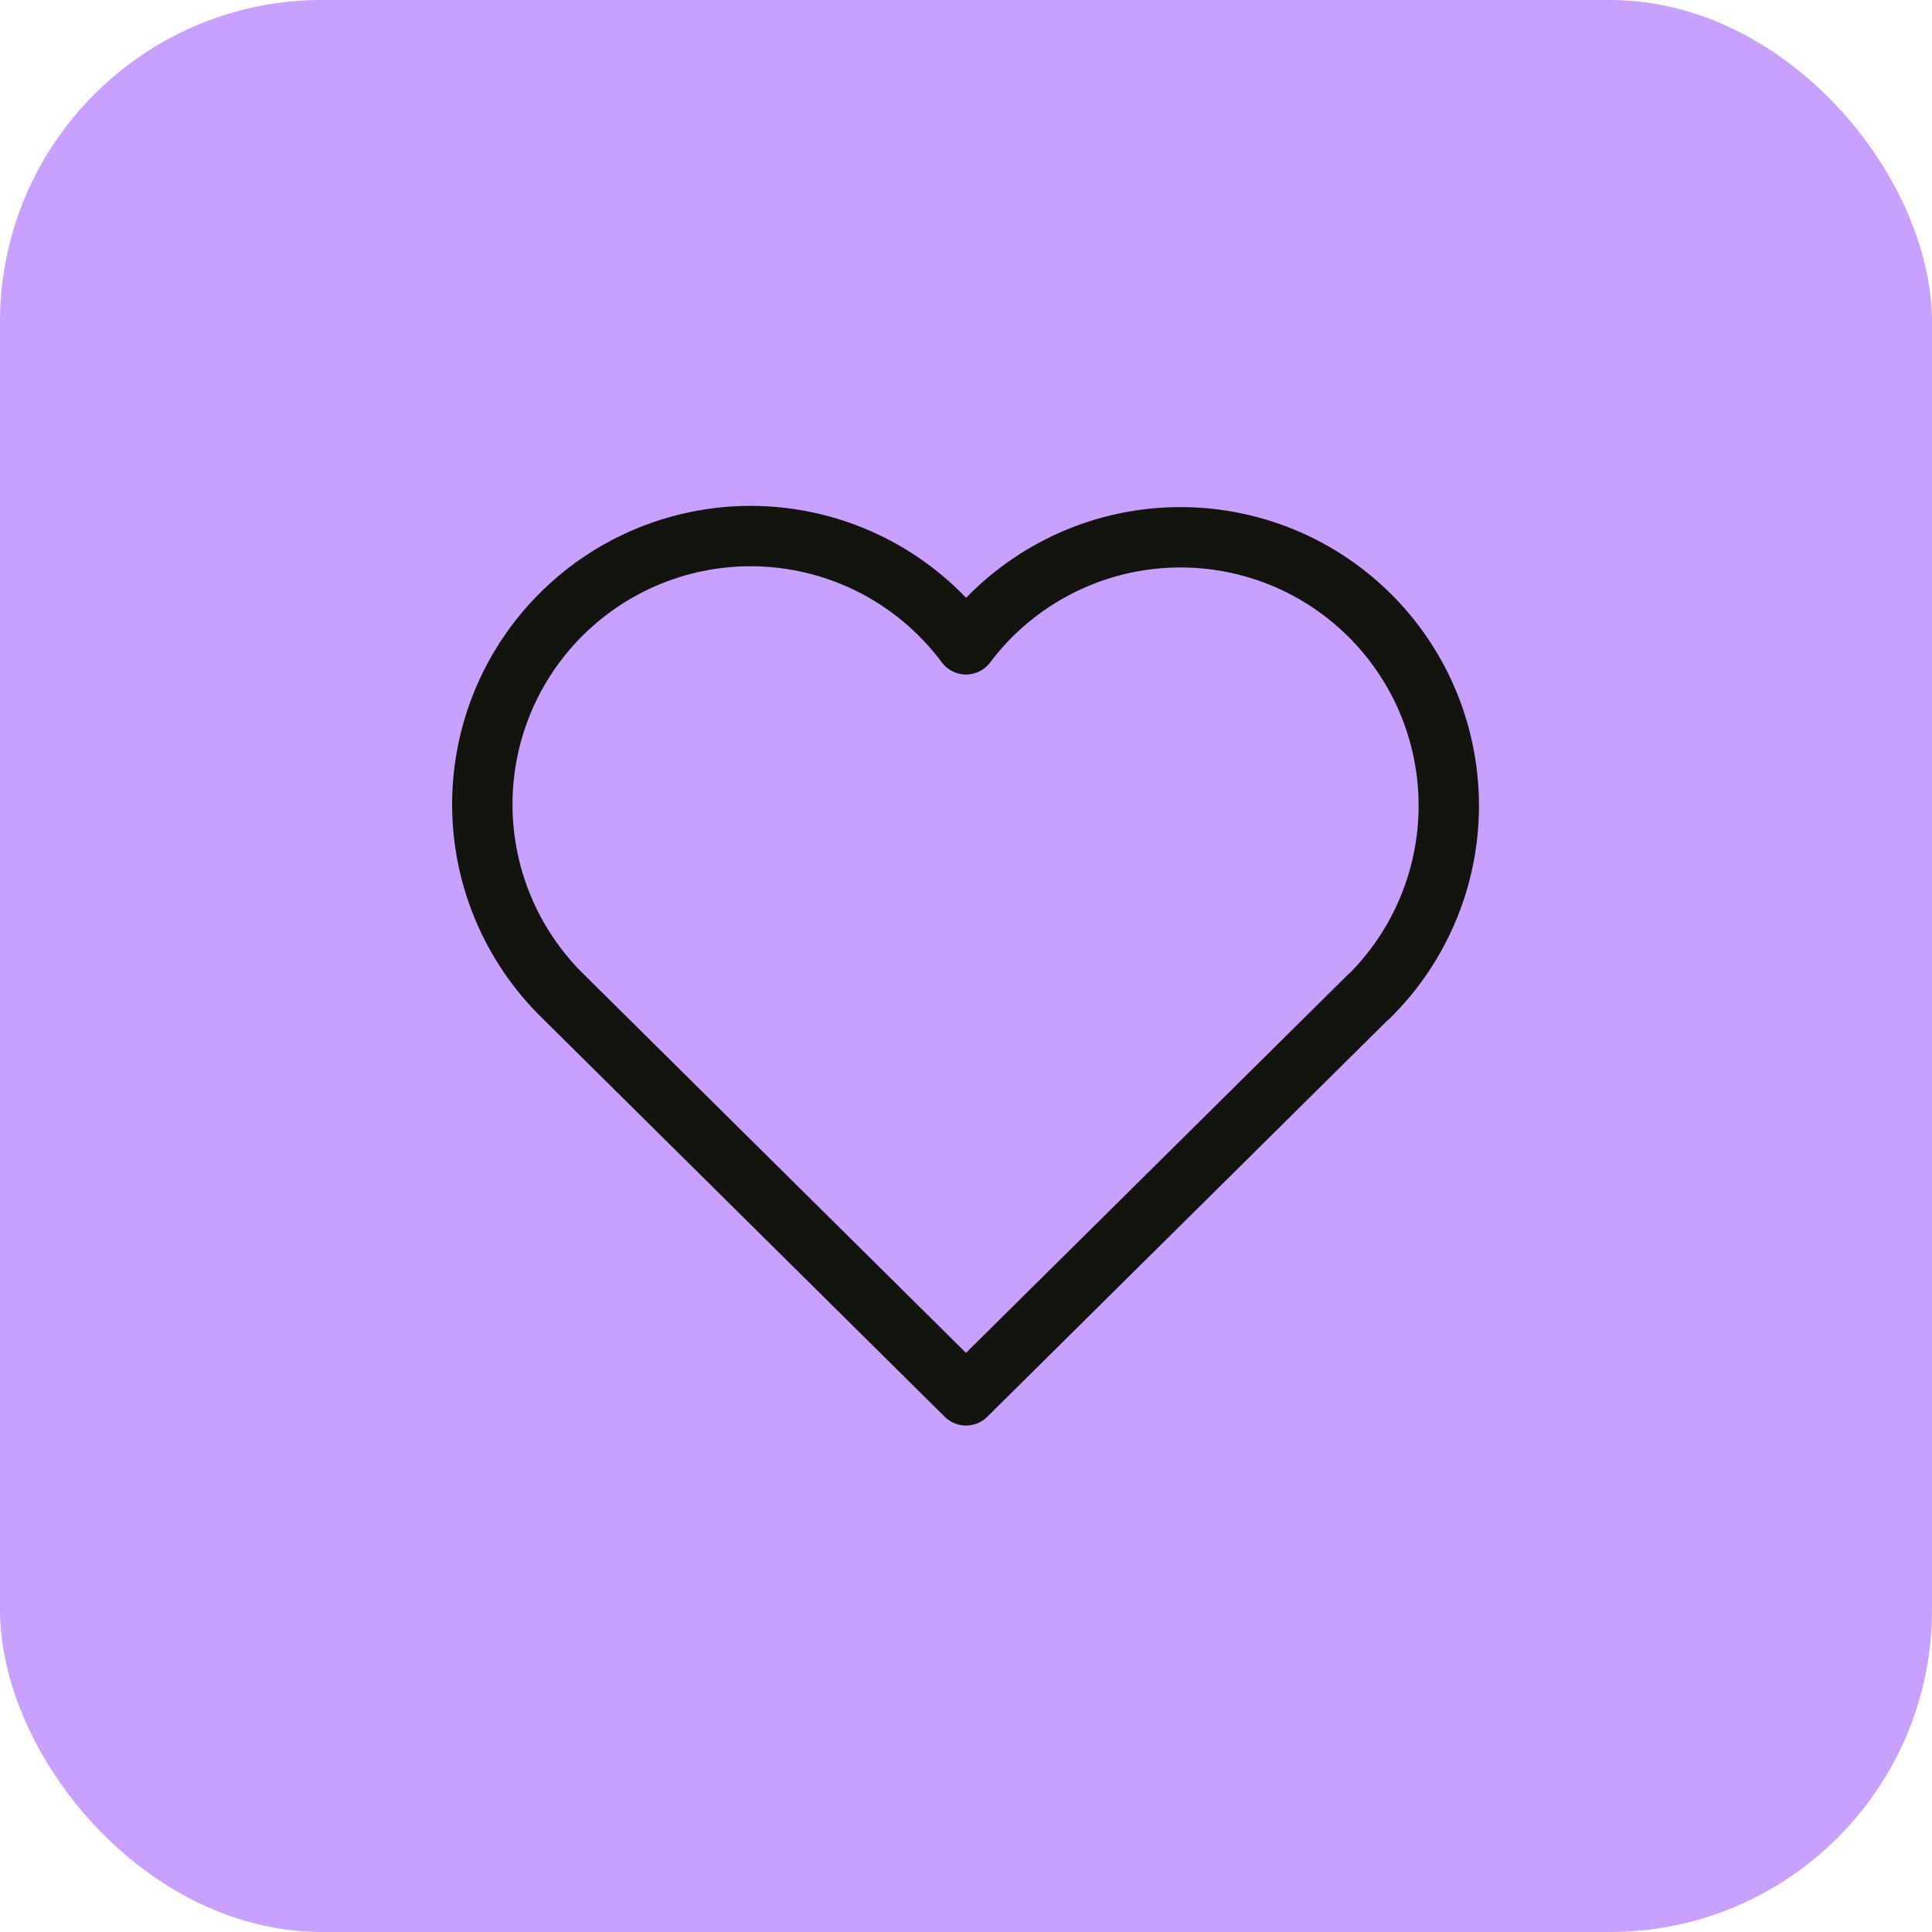
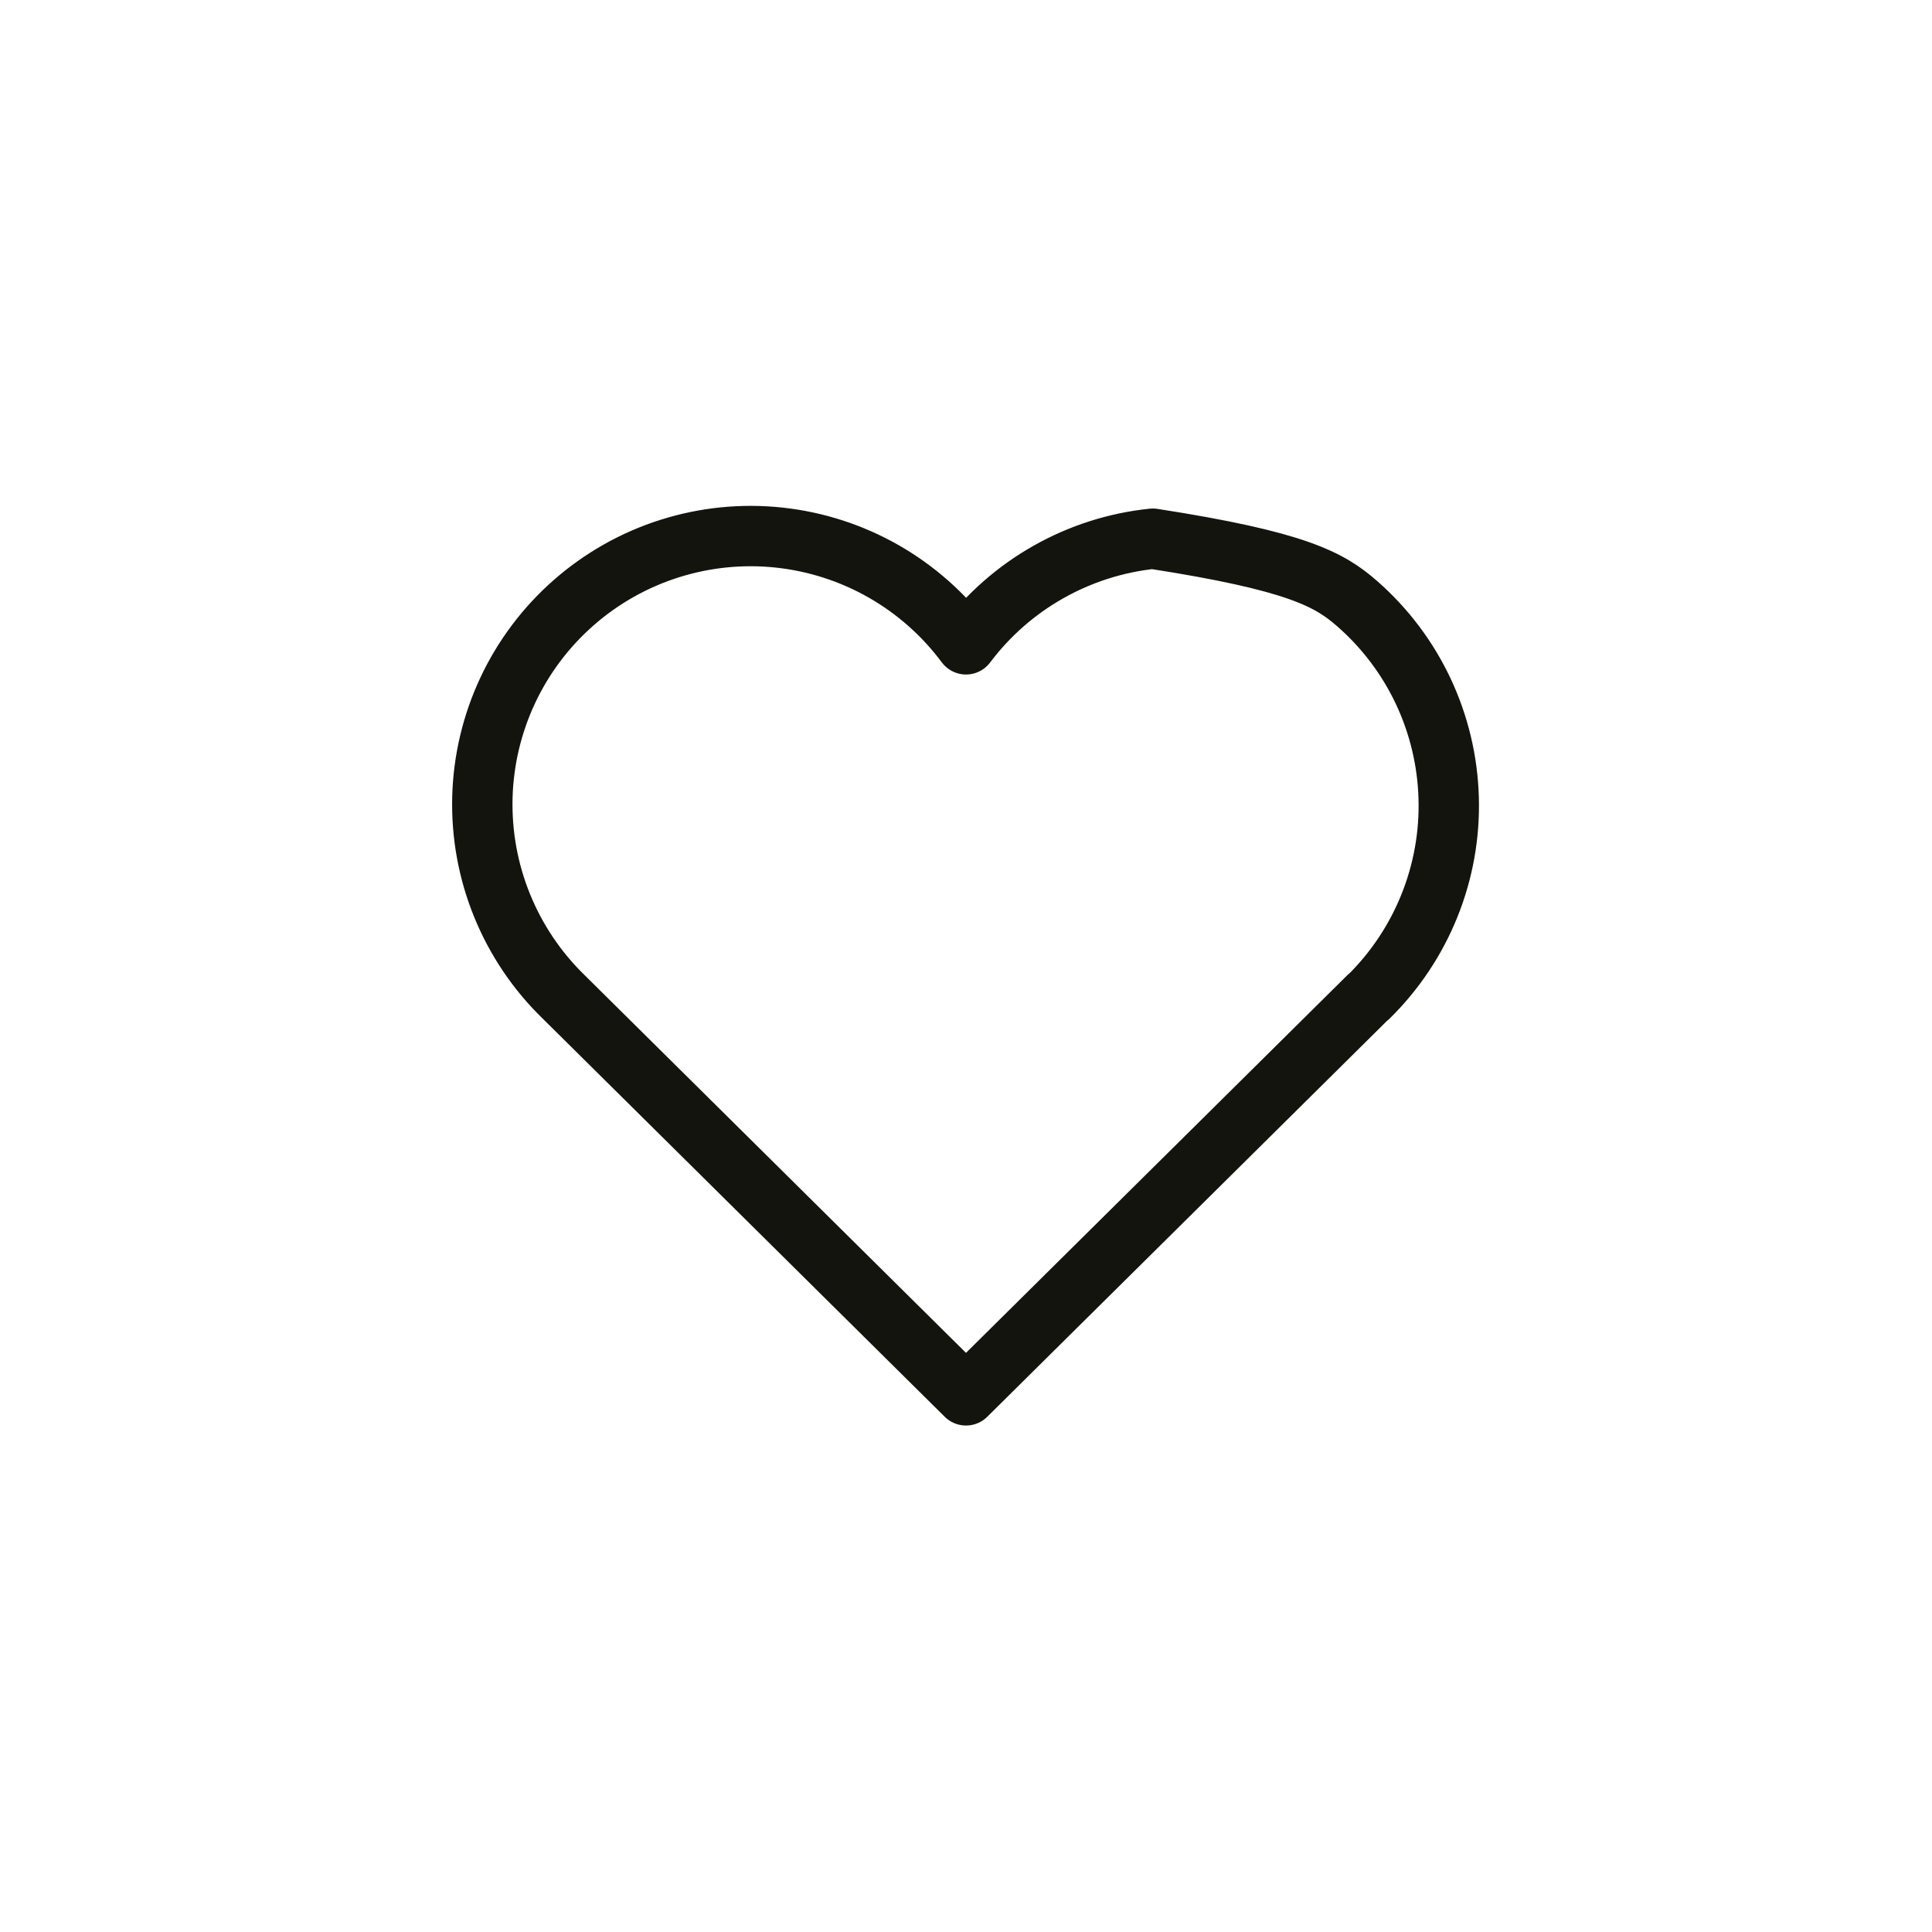
<svg xmlns="http://www.w3.org/2000/svg" width="48" height="48" viewBox="0 0 48 48" fill="none">
-   <rect width="48" height="48" rx="8" fill="#C8A0FF" />
-   <path d="M34 24.763L24 34.667L14 24.763C13.34 24.121 12.821 23.35 12.474 22.497C12.127 21.645 11.961 20.73 11.985 19.809C12.009 18.89 12.224 17.984 12.615 17.151C13.006 16.318 13.566 15.575 14.258 14.969C14.95 14.363 15.761 13.906 16.638 13.629C17.516 13.351 18.441 13.258 19.357 13.356C20.272 13.454 21.157 13.74 21.956 14.196C22.755 14.653 23.451 15.27 24 16.008C24.551 15.275 25.248 14.663 26.047 14.212C26.845 13.76 27.729 13.478 28.641 13.384C29.554 13.289 30.476 13.384 31.35 13.662C32.225 13.94 33.032 14.396 33.722 15.001C34.412 15.605 34.97 16.346 35.361 17.176C35.751 18.006 35.966 18.908 35.992 19.825C36.019 20.742 35.855 21.655 35.512 22.506C35.169 23.357 34.654 24.128 34 24.771" stroke="#14140F" stroke-width="1.5" stroke-linecap="round" stroke-linejoin="round" />
+   <path d="M34 24.763L24 34.667L14 24.763C13.34 24.121 12.821 23.35 12.474 22.497C12.127 21.645 11.961 20.73 11.985 19.809C12.009 18.89 12.224 17.984 12.615 17.151C13.006 16.318 13.566 15.575 14.258 14.969C14.95 14.363 15.761 13.906 16.638 13.629C17.516 13.351 18.441 13.258 19.357 13.356C20.272 13.454 21.157 13.74 21.956 14.196C22.755 14.653 23.451 15.27 24 16.008C24.551 15.275 25.248 14.663 26.047 14.212C26.845 13.76 27.729 13.478 28.641 13.384C32.225 13.94 33.032 14.396 33.722 15.001C34.412 15.605 34.97 16.346 35.361 17.176C35.751 18.006 35.966 18.908 35.992 19.825C36.019 20.742 35.855 21.655 35.512 22.506C35.169 23.357 34.654 24.128 34 24.771" stroke="#14140F" stroke-width="1.5" stroke-linecap="round" stroke-linejoin="round" />
</svg>